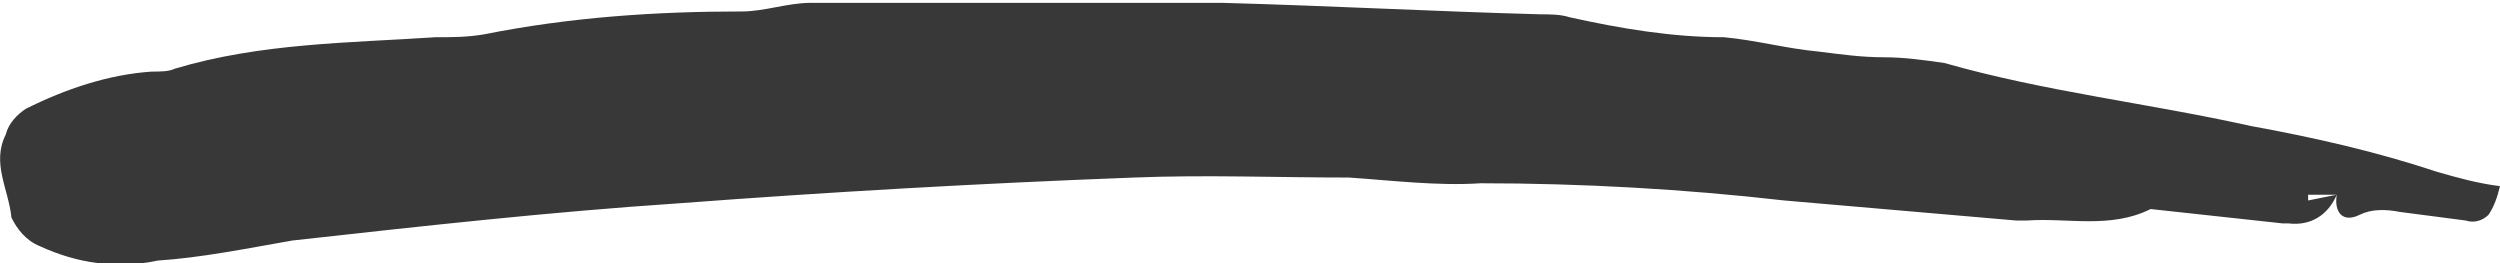
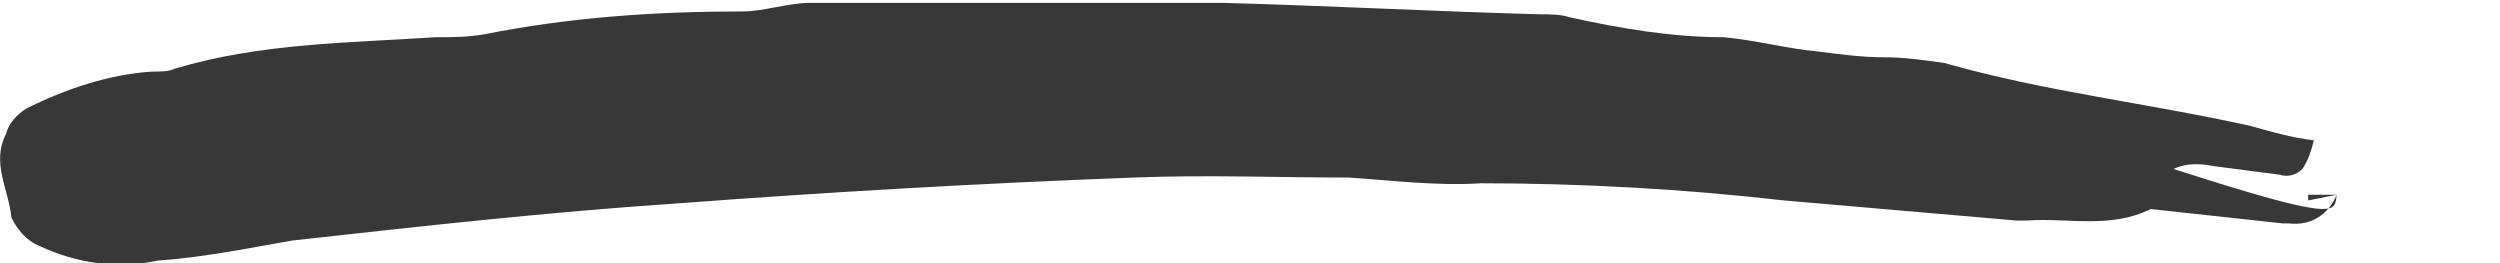
<svg xmlns="http://www.w3.org/2000/svg" version="1.1" id="图层_1" x="0px" y="0px" viewBox="0 0 87.3 9.2" style="enable-background:new 0 0 87.3 9.2;" xml:space="preserve">
  <style type="text/css">
	.st0{fill:#383838;}
</style>
  <title>资源 23</title>
-   <path id="图层_2" class="st0" d="M81.6,6.8c-0.3,0.7-0.9,1.1-1.7,1h-0.2l-4.6-0.5c-1.4,0.7-2.9,0.3-4.3,0.4c-0.1,0-0.3,0-0.4,0  l-8.1-0.7c-3.5-0.4-7.1-0.6-10.6-0.6c-1.5,0.1-3.1-0.1-4.6-0.2c-2.5,0-5-0.1-7.5,0c-5.3,0.2-10.6,0.5-15.9,0.9  c-4.5,0.3-9,0.8-13.5,1.3C8.5,8.7,7,9,5.5,9.1C4.1,9.4,2.7,9.2,1.4,8.6C0.9,8.4,0.6,8,0.4,7.6C0.3,6.6-0.3,5.7,0.2,4.7  C0.3,4.3,0.6,4,0.9,3.8c1.4-0.7,2.9-1.2,4.4-1.3c0.3,0,0.6,0,0.8-0.1c3-0.9,6.1-0.9,9.1-1.1c0.6,0,1.1,0,1.7-0.1c3-0.6,6-0.8,9-0.8  c0.8,0,1.6-0.3,2.4-0.3c2.6,0,5.3,0,7.9,0c2.2,0,4.3,0,6.5,0c3.7,0.1,7.4,0.3,11.1,0.4c0.3,0,0.7,0,1,0.1c1.8,0.4,3.6,0.7,5.4,0.7  c1.1,0.1,2.2,0.4,3.3,0.5c0.8,0.1,1.5,0.2,2.3,0.2c0.7,0,1.4,0.1,2.1,0.2c3.5,1,7.1,1.4,10.7,2.2c2.2,0.4,4.4,0.9,6.5,1.6  c0.7,0.2,1.4,0.4,2.2,0.5c-0.1,0.4-0.2,0.7-0.4,1c-0.2,0.2-0.5,0.3-0.8,0.2c-0.8-0.1-1.5-0.2-2.3-0.3c-0.5-0.1-1-0.1-1.4,0.1  C81.8,7.8,81.5,7.4,81.6,6.8l-1,0v0.2L81.6,6.8z" />
+   <path id="图层_2" class="st0" d="M81.6,6.8c-0.3,0.7-0.9,1.1-1.7,1h-0.2l-4.6-0.5c-1.4,0.7-2.9,0.3-4.3,0.4c-0.1,0-0.3,0-0.4,0  l-8.1-0.7c-3.5-0.4-7.1-0.6-10.6-0.6c-1.5,0.1-3.1-0.1-4.6-0.2c-2.5,0-5-0.1-7.5,0c-5.3,0.2-10.6,0.5-15.9,0.9  c-4.5,0.3-9,0.8-13.5,1.3C8.5,8.7,7,9,5.5,9.1C4.1,9.4,2.7,9.2,1.4,8.6C0.9,8.4,0.6,8,0.4,7.6C0.3,6.6-0.3,5.7,0.2,4.7  C0.3,4.3,0.6,4,0.9,3.8c1.4-0.7,2.9-1.2,4.4-1.3c0.3,0,0.6,0,0.8-0.1c3-0.9,6.1-0.9,9.1-1.1c0.6,0,1.1,0,1.7-0.1c3-0.6,6-0.8,9-0.8  c0.8,0,1.6-0.3,2.4-0.3c2.6,0,5.3,0,7.9,0c2.2,0,4.3,0,6.5,0c3.7,0.1,7.4,0.3,11.1,0.4c0.3,0,0.7,0,1,0.1c1.8,0.4,3.6,0.7,5.4,0.7  c1.1,0.1,2.2,0.4,3.3,0.5c0.8,0.1,1.5,0.2,2.3,0.2c0.7,0,1.4,0.1,2.1,0.2c3.5,1,7.1,1.4,10.7,2.2c0.7,0.2,1.4,0.4,2.2,0.5c-0.1,0.4-0.2,0.7-0.4,1c-0.2,0.2-0.5,0.3-0.8,0.2c-0.8-0.1-1.5-0.2-2.3-0.3c-0.5-0.1-1-0.1-1.4,0.1  C81.8,7.8,81.5,7.4,81.6,6.8l-1,0v0.2L81.6,6.8z" />
</svg>